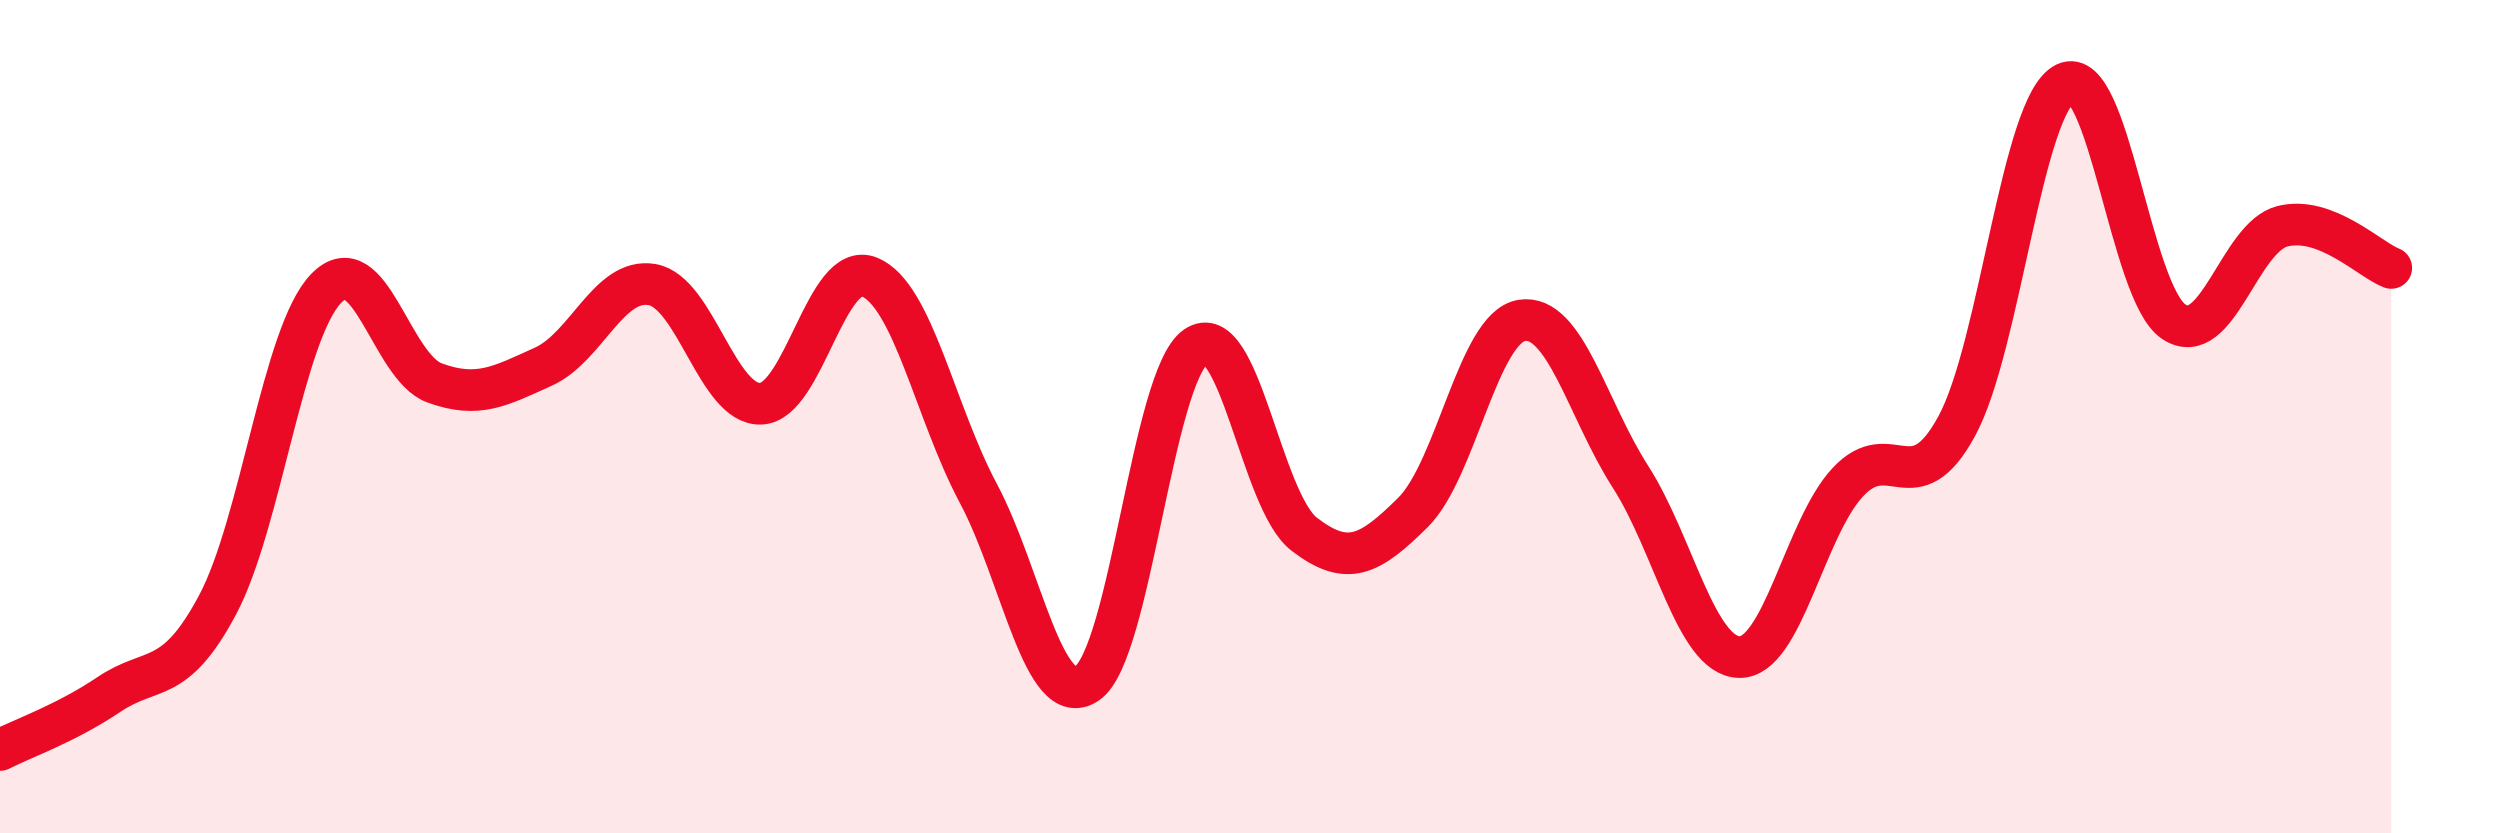
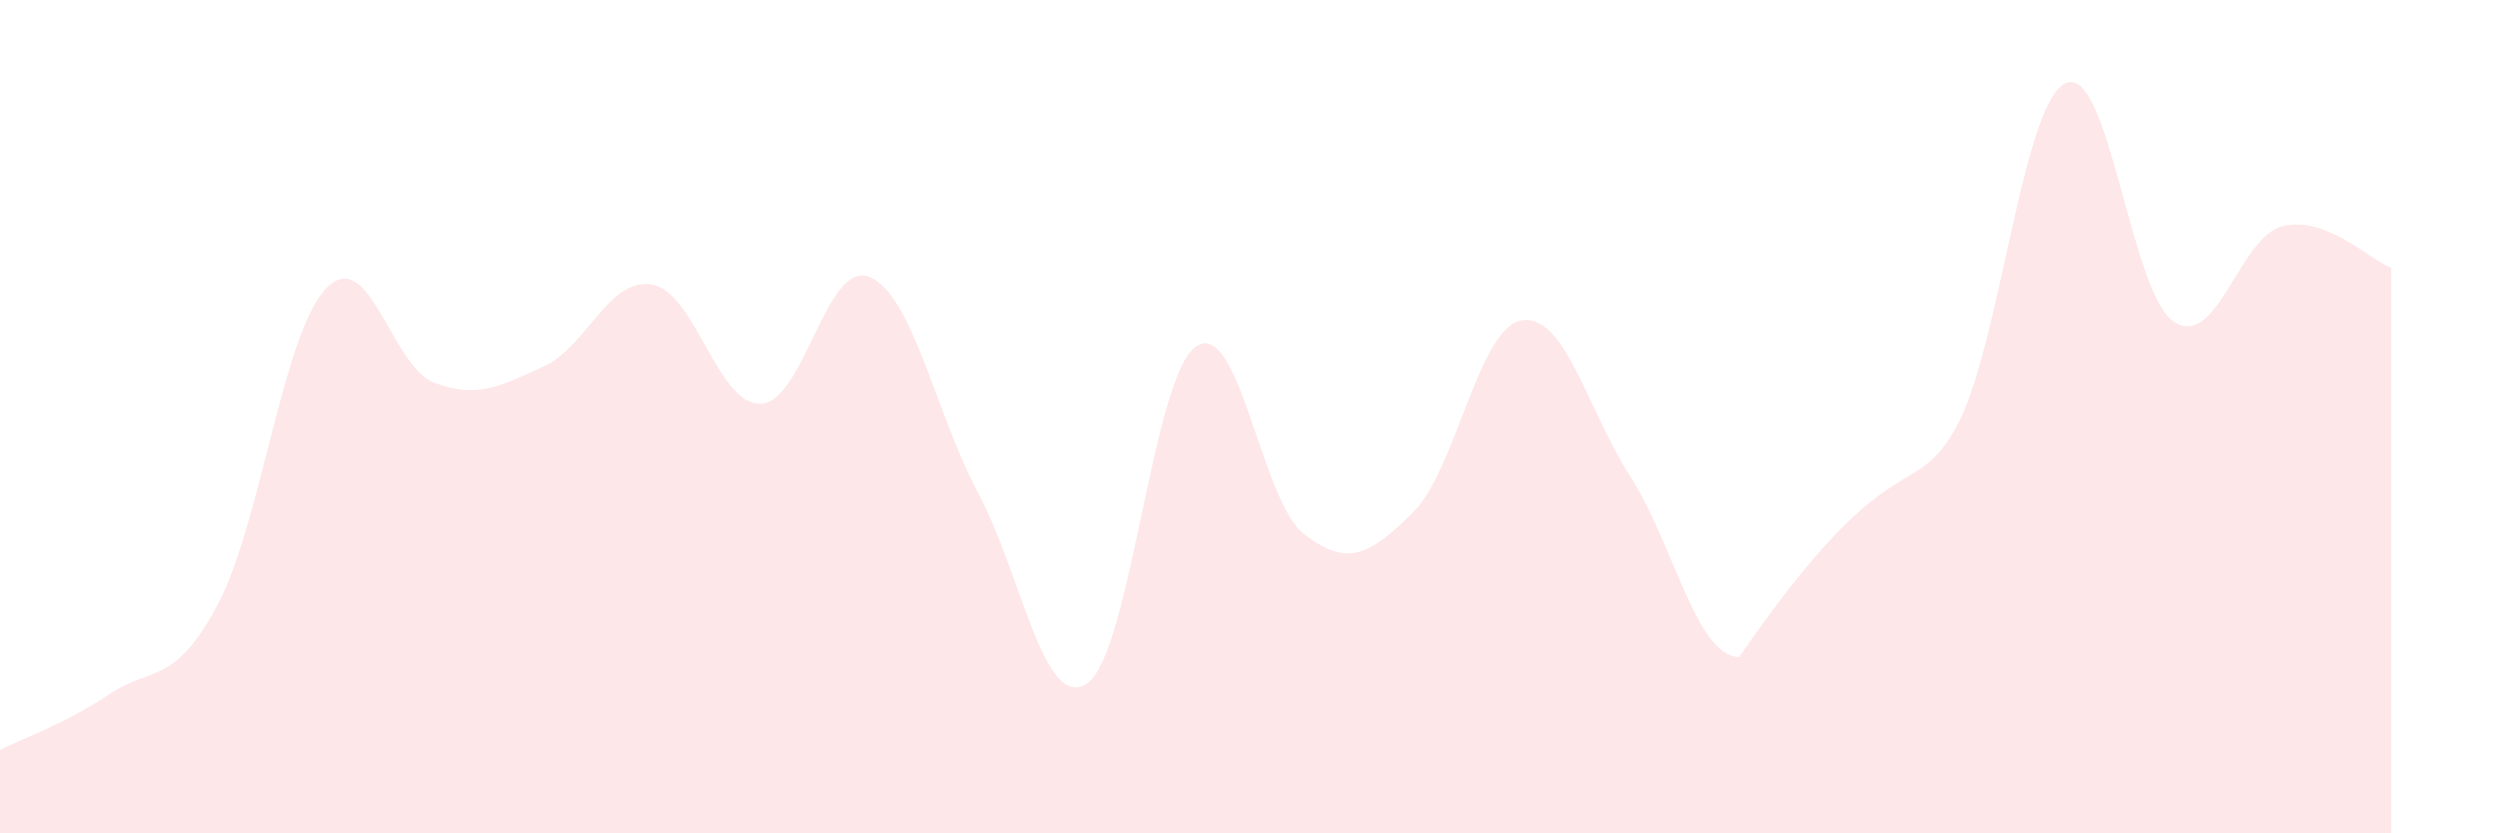
<svg xmlns="http://www.w3.org/2000/svg" width="60" height="20" viewBox="0 0 60 20">
-   <path d="M 0,18 C 0.52,17.73 1.57,17.37 2.61,16.67 C 3.65,15.97 4.18,16.47 5.22,14.52 C 6.26,12.57 6.79,7.99 7.83,6.92 C 8.87,5.85 9.39,8.81 10.43,9.19 C 11.47,9.57 12,9.27 13.04,8.8 C 14.08,8.33 14.61,6.65 15.65,6.83 C 16.69,7.01 17.22,9.73 18.26,9.69 C 19.3,9.65 19.83,6.22 20.87,6.65 C 21.91,7.08 22.44,9.89 23.48,11.84 C 24.52,13.79 25.05,17.1 26.09,16.4 C 27.13,15.7 27.66,9.04 28.7,8.32 C 29.74,7.6 30.26,12.02 31.3,12.82 C 32.34,13.62 32.87,13.33 33.91,12.3 C 34.95,11.27 35.48,7.86 36.52,7.69 C 37.56,7.52 38.09,9.82 39.13,11.44 C 40.17,13.06 40.7,15.74 41.74,15.77 C 42.78,15.8 43.31,12.68 44.35,11.57 C 45.39,10.46 45.92,12.14 46.96,10.23 C 48,8.32 48.53,2.5 49.57,2 C 50.61,1.5 51.13,7.03 52.17,7.72 C 53.21,8.41 53.74,5.69 54.78,5.43 C 55.82,5.17 56.87,6.23 57.39,6.43L57.39 20L0 20Z" fill="#EB0A25" opacity="0.1" stroke-linecap="round" stroke-linejoin="round" />
-   <path d="M 0,18 C 0.52,17.73 1.57,17.37 2.61,16.67 C 3.65,15.97 4.18,16.47 5.22,14.52 C 6.26,12.57 6.79,7.99 7.83,6.92 C 8.87,5.85 9.39,8.81 10.43,9.19 C 11.47,9.57 12,9.27 13.04,8.8 C 14.08,8.33 14.61,6.65 15.65,6.83 C 16.69,7.01 17.22,9.73 18.26,9.69 C 19.3,9.65 19.83,6.22 20.87,6.65 C 21.91,7.08 22.44,9.89 23.48,11.84 C 24.52,13.79 25.05,17.1 26.09,16.4 C 27.13,15.7 27.66,9.04 28.7,8.32 C 29.74,7.6 30.26,12.02 31.3,12.82 C 32.34,13.62 32.87,13.33 33.91,12.3 C 34.95,11.27 35.48,7.86 36.52,7.69 C 37.56,7.52 38.09,9.82 39.13,11.44 C 40.17,13.06 40.7,15.74 41.74,15.77 C 42.78,15.8 43.31,12.68 44.35,11.57 C 45.39,10.46 45.92,12.14 46.96,10.23 C 48,8.32 48.53,2.5 49.57,2 C 50.61,1.5 51.13,7.03 52.17,7.72 C 53.21,8.41 53.74,5.69 54.78,5.43 C 55.82,5.17 56.87,6.23 57.39,6.43" stroke="#EB0A25" stroke-width="1" fill="none" stroke-linecap="round" stroke-linejoin="round" />
+   <path d="M 0,18 C 0.52,17.73 1.57,17.37 2.61,16.67 C 3.65,15.97 4.18,16.47 5.22,14.52 C 6.26,12.57 6.79,7.99 7.83,6.92 C 8.87,5.85 9.39,8.81 10.43,9.19 C 11.47,9.57 12,9.27 13.04,8.8 C 14.08,8.33 14.61,6.65 15.65,6.83 C 16.69,7.01 17.22,9.73 18.26,9.69 C 19.3,9.65 19.83,6.22 20.87,6.65 C 21.91,7.08 22.44,9.89 23.48,11.84 C 24.52,13.79 25.05,17.1 26.09,16.4 C 27.13,15.7 27.66,9.04 28.7,8.32 C 29.74,7.6 30.26,12.02 31.3,12.82 C 32.34,13.62 32.87,13.33 33.91,12.3 C 34.95,11.27 35.48,7.86 36.52,7.69 C 37.56,7.52 38.09,9.82 39.13,11.44 C 40.17,13.06 40.7,15.74 41.74,15.77 C 45.39,10.46 45.92,12.14 46.96,10.23 C 48,8.32 48.53,2.5 49.57,2 C 50.61,1.5 51.13,7.03 52.17,7.72 C 53.21,8.41 53.74,5.69 54.78,5.43 C 55.82,5.17 56.87,6.23 57.39,6.43L57.39 20L0 20Z" fill="#EB0A25" opacity="0.1" stroke-linecap="round" stroke-linejoin="round" />
</svg>